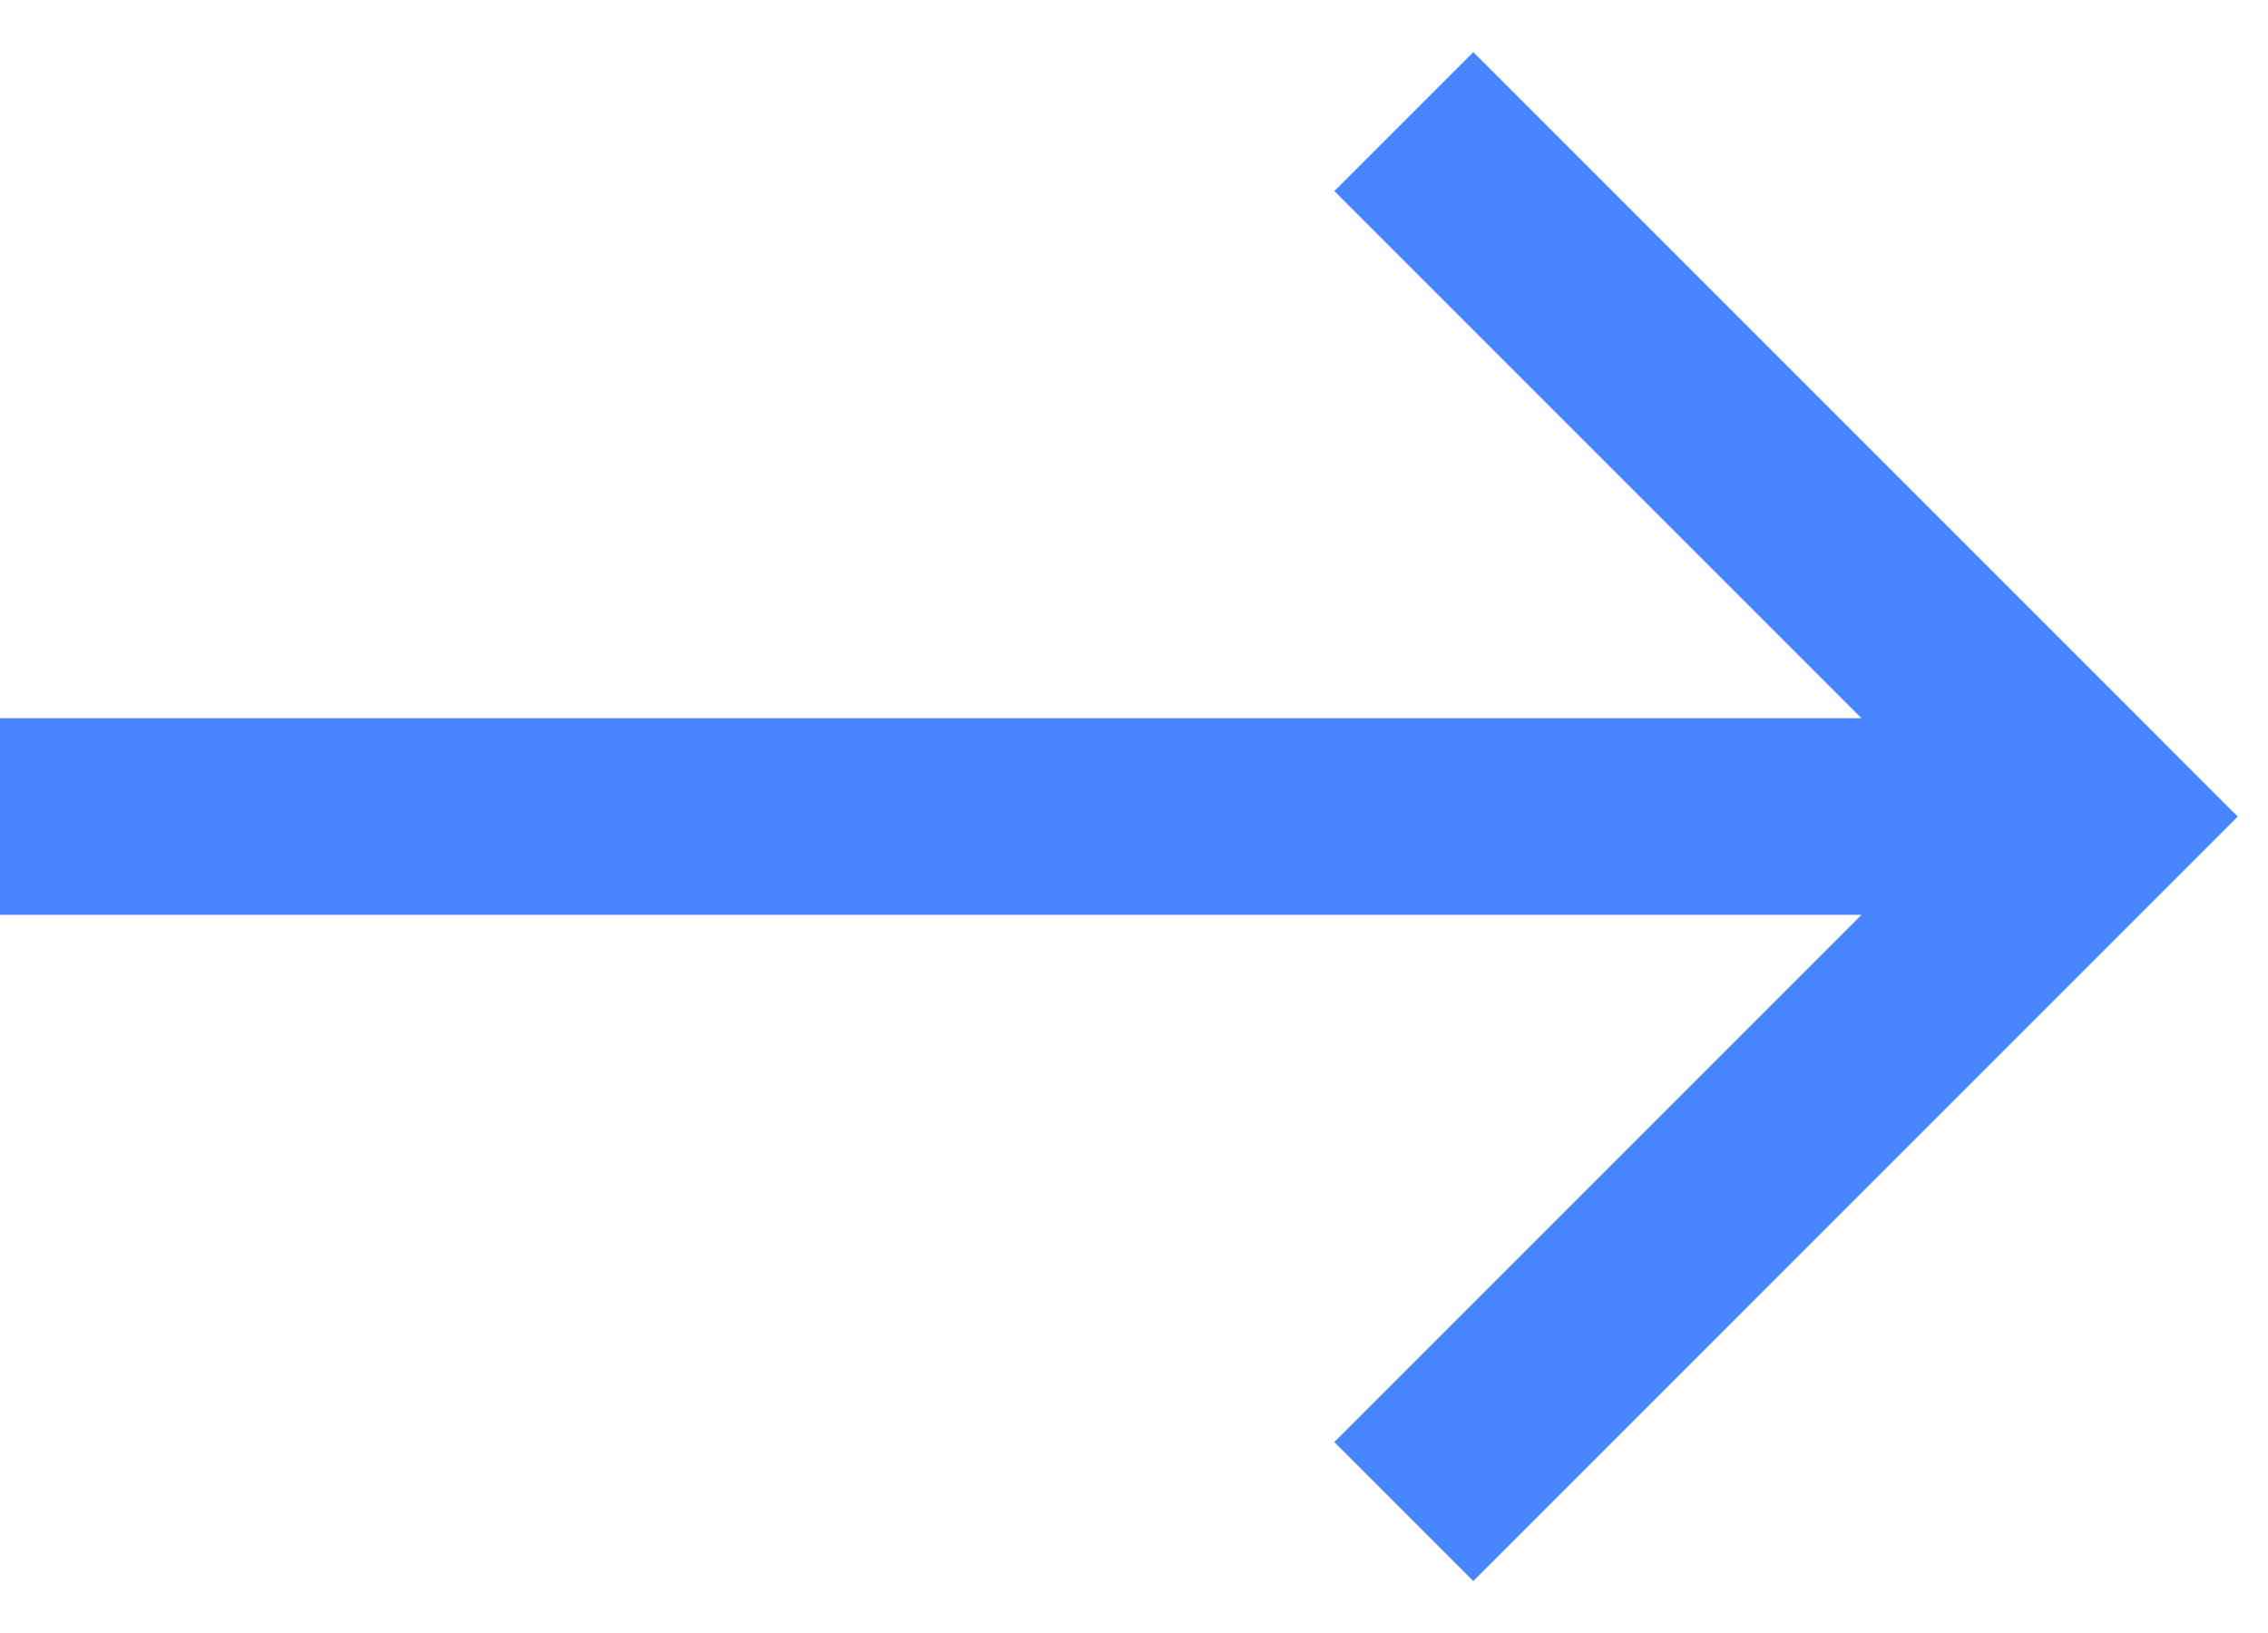
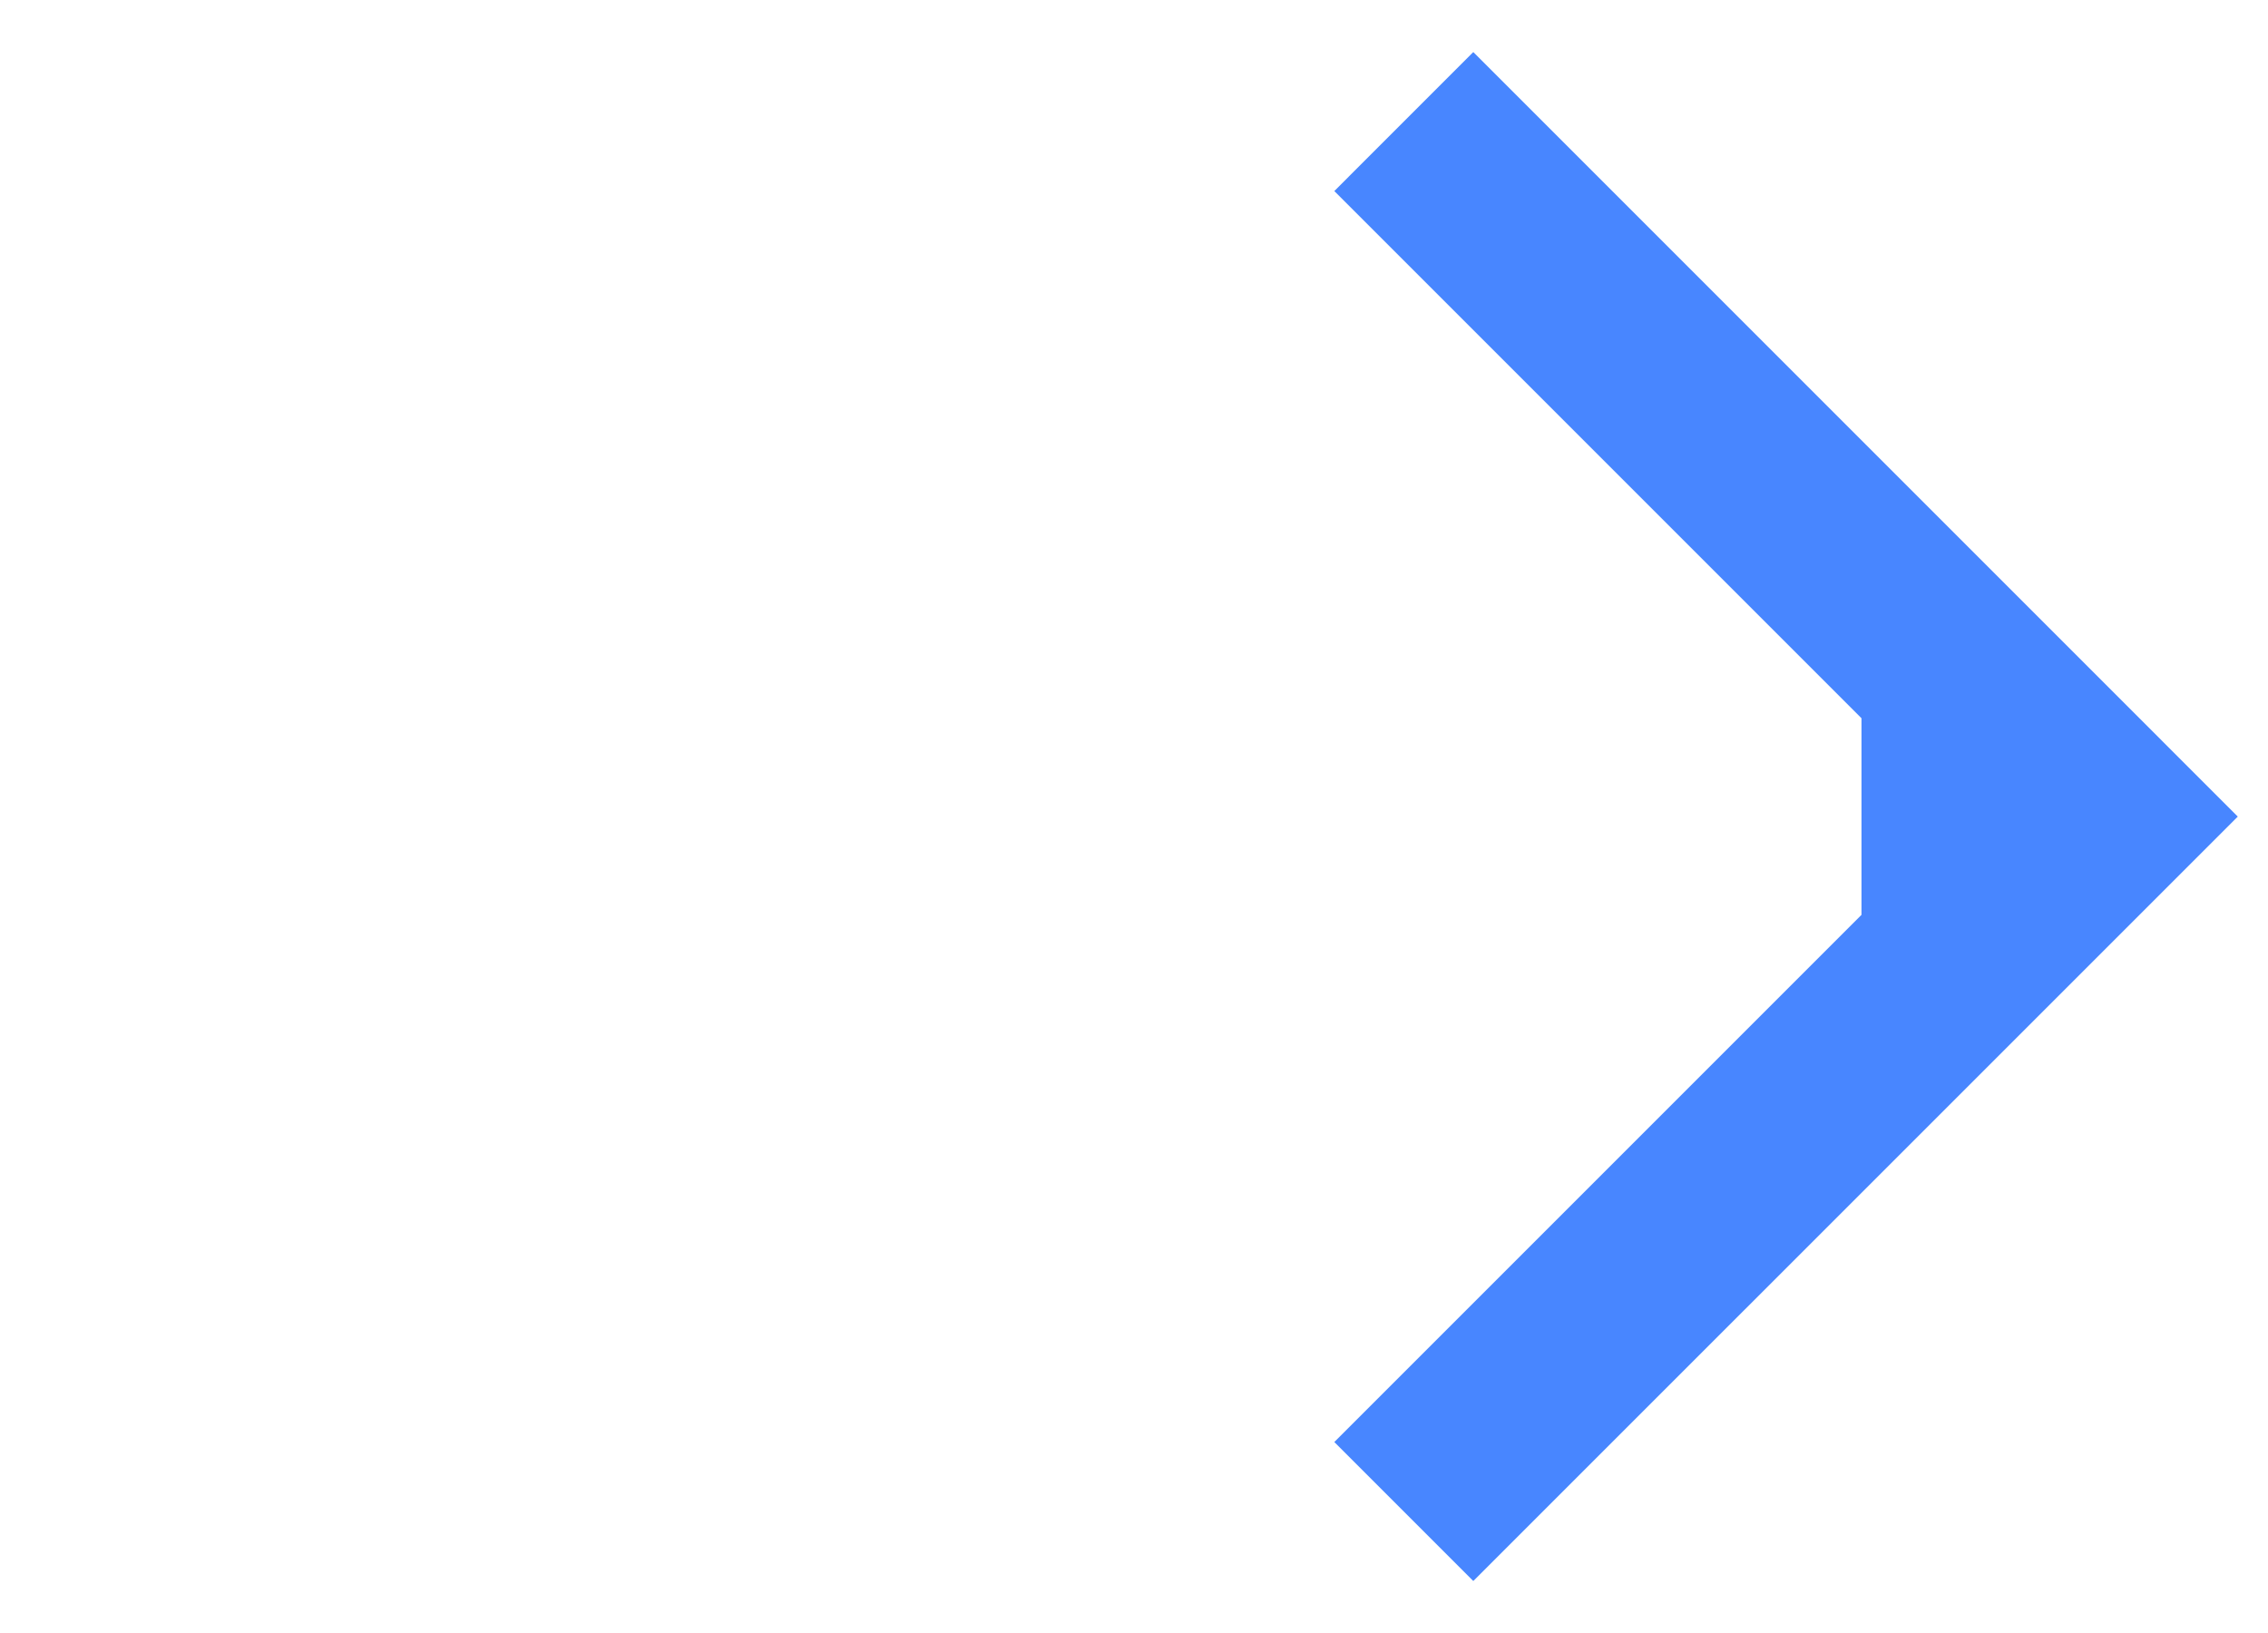
<svg xmlns="http://www.w3.org/2000/svg" width="25" height="18" viewBox="0 0 25 18" fill="none">
-   <path d="M20.519 7.917L14.708 2.106L16.24 0.574L24.667 9.001L16.24 17.427L14.708 15.895L20.519 10.084H0V7.917H20.519Z" fill="#4886FF" />
+   <path d="M20.519 7.917L14.708 2.106L16.24 0.574L24.667 9.001L16.24 17.427L14.708 15.895L20.519 10.084H0H20.519Z" fill="#4886FF" />
</svg>